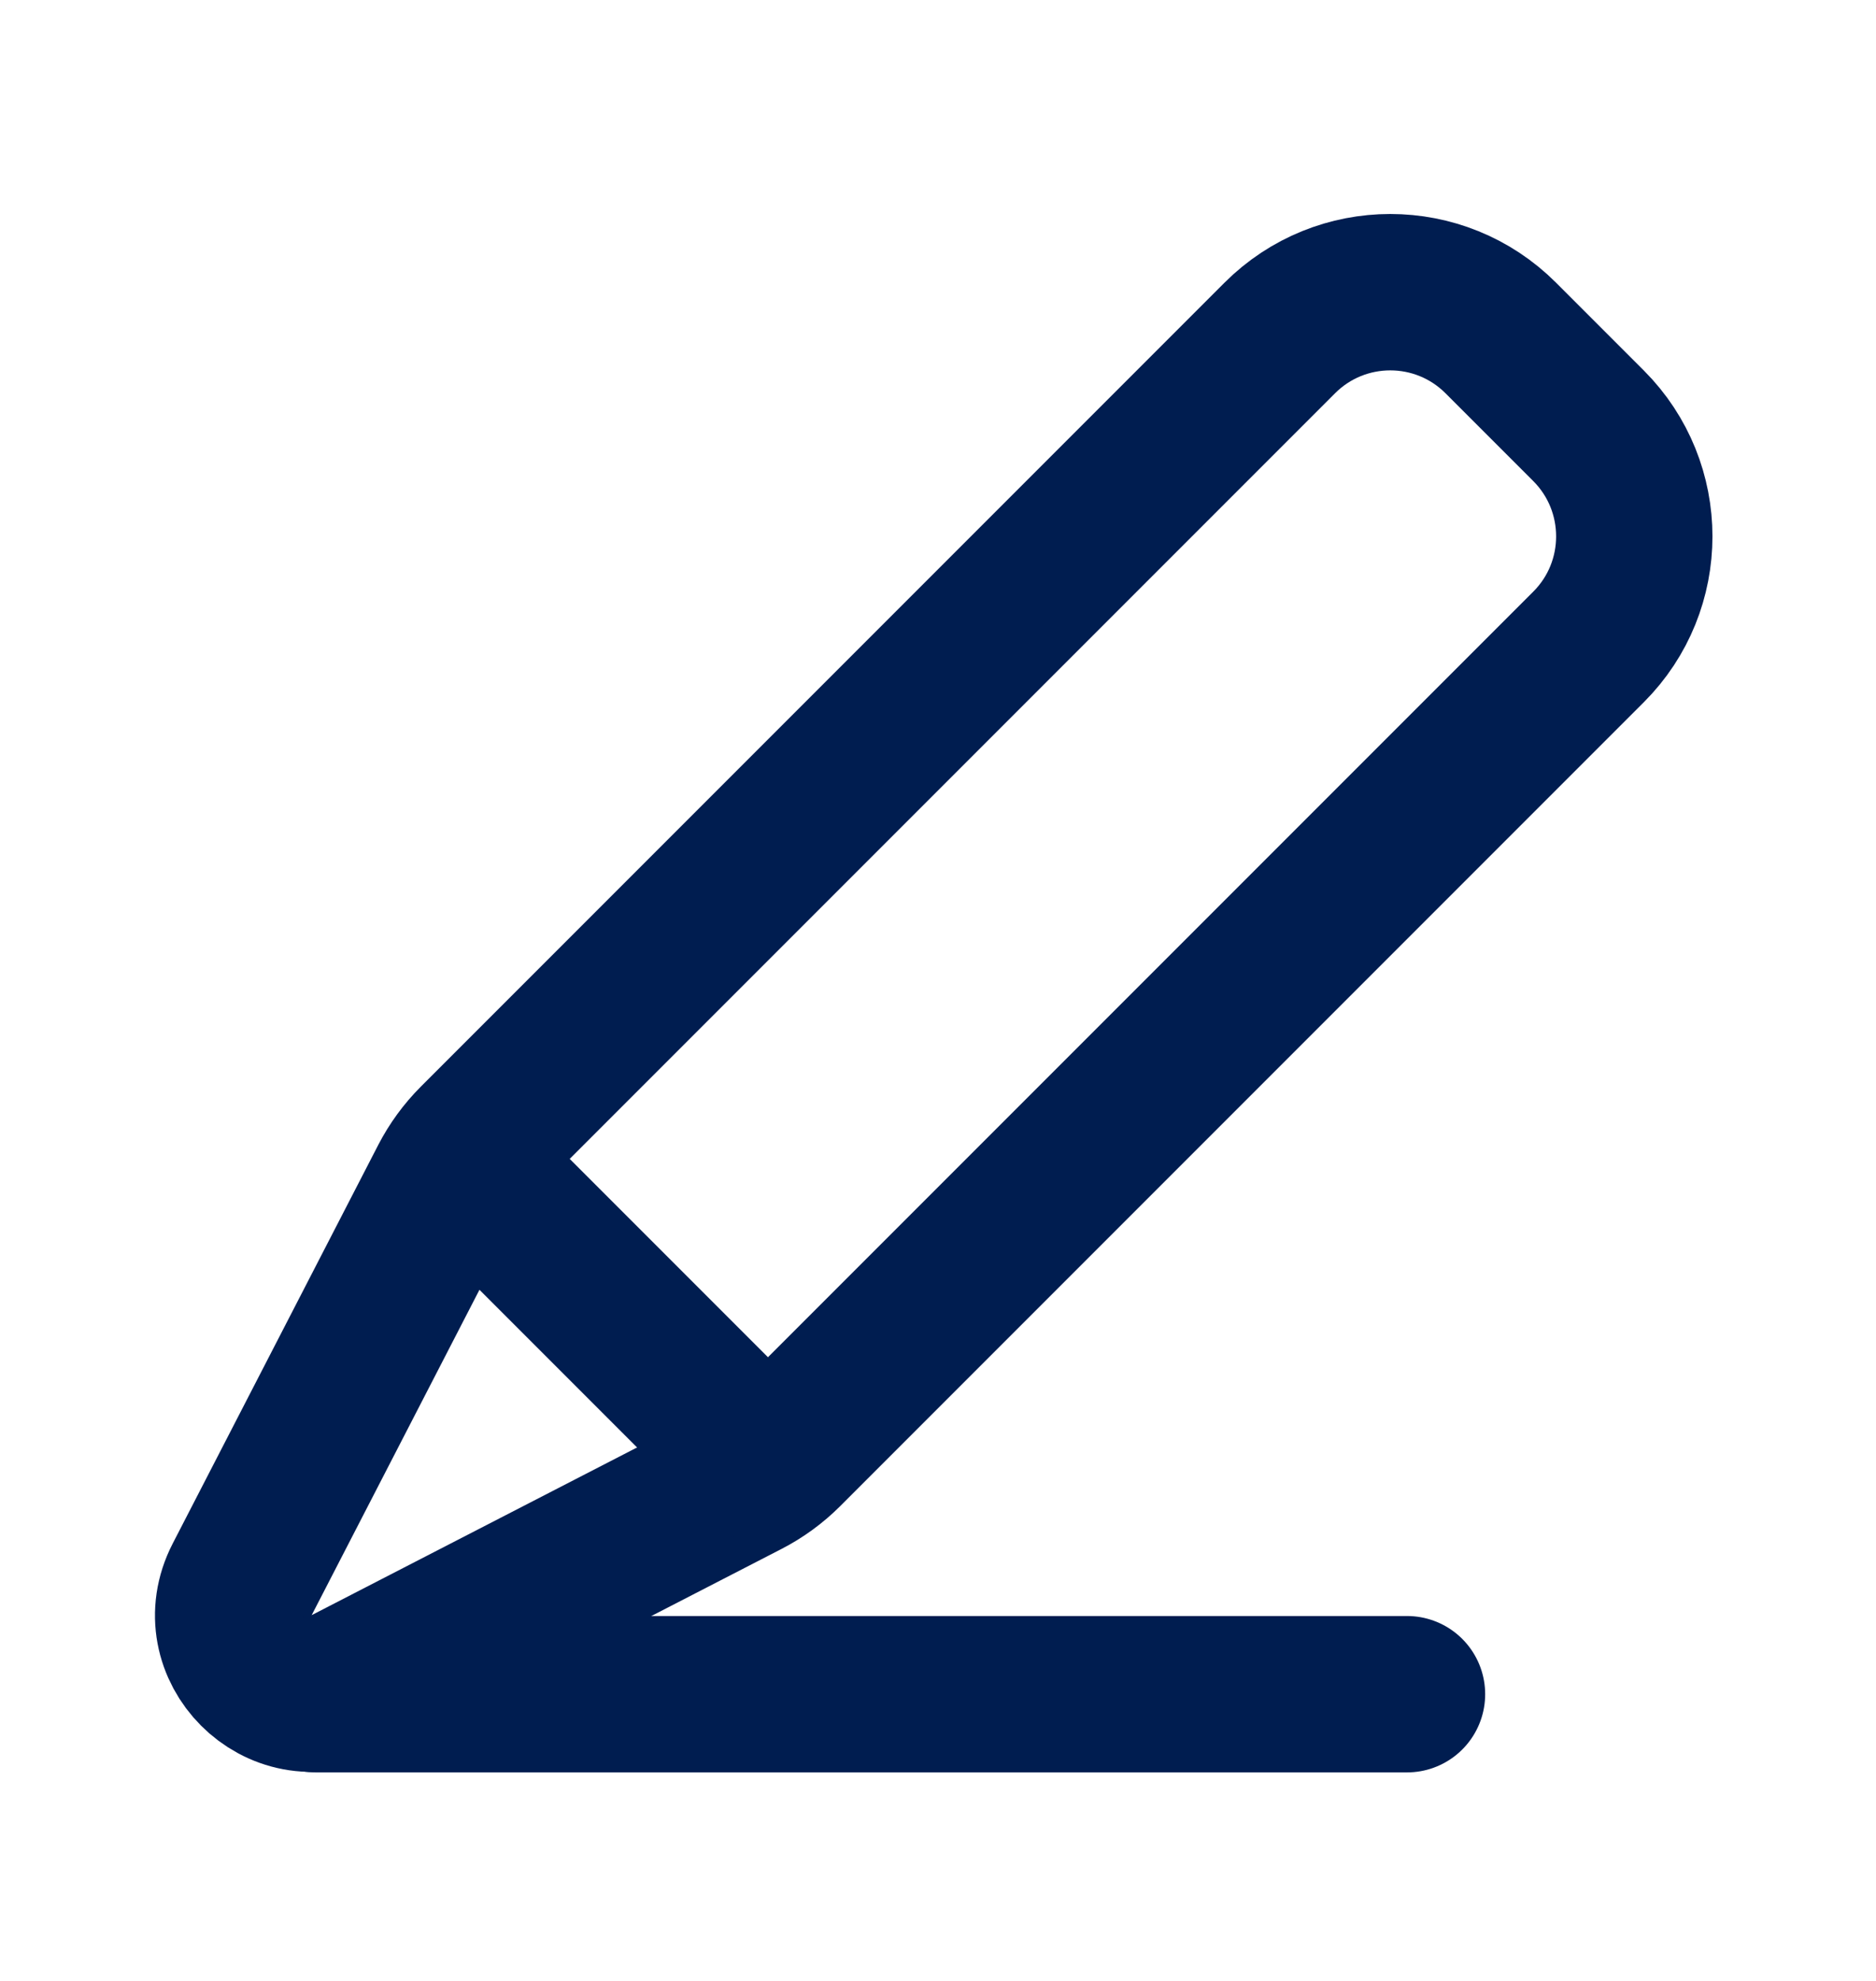
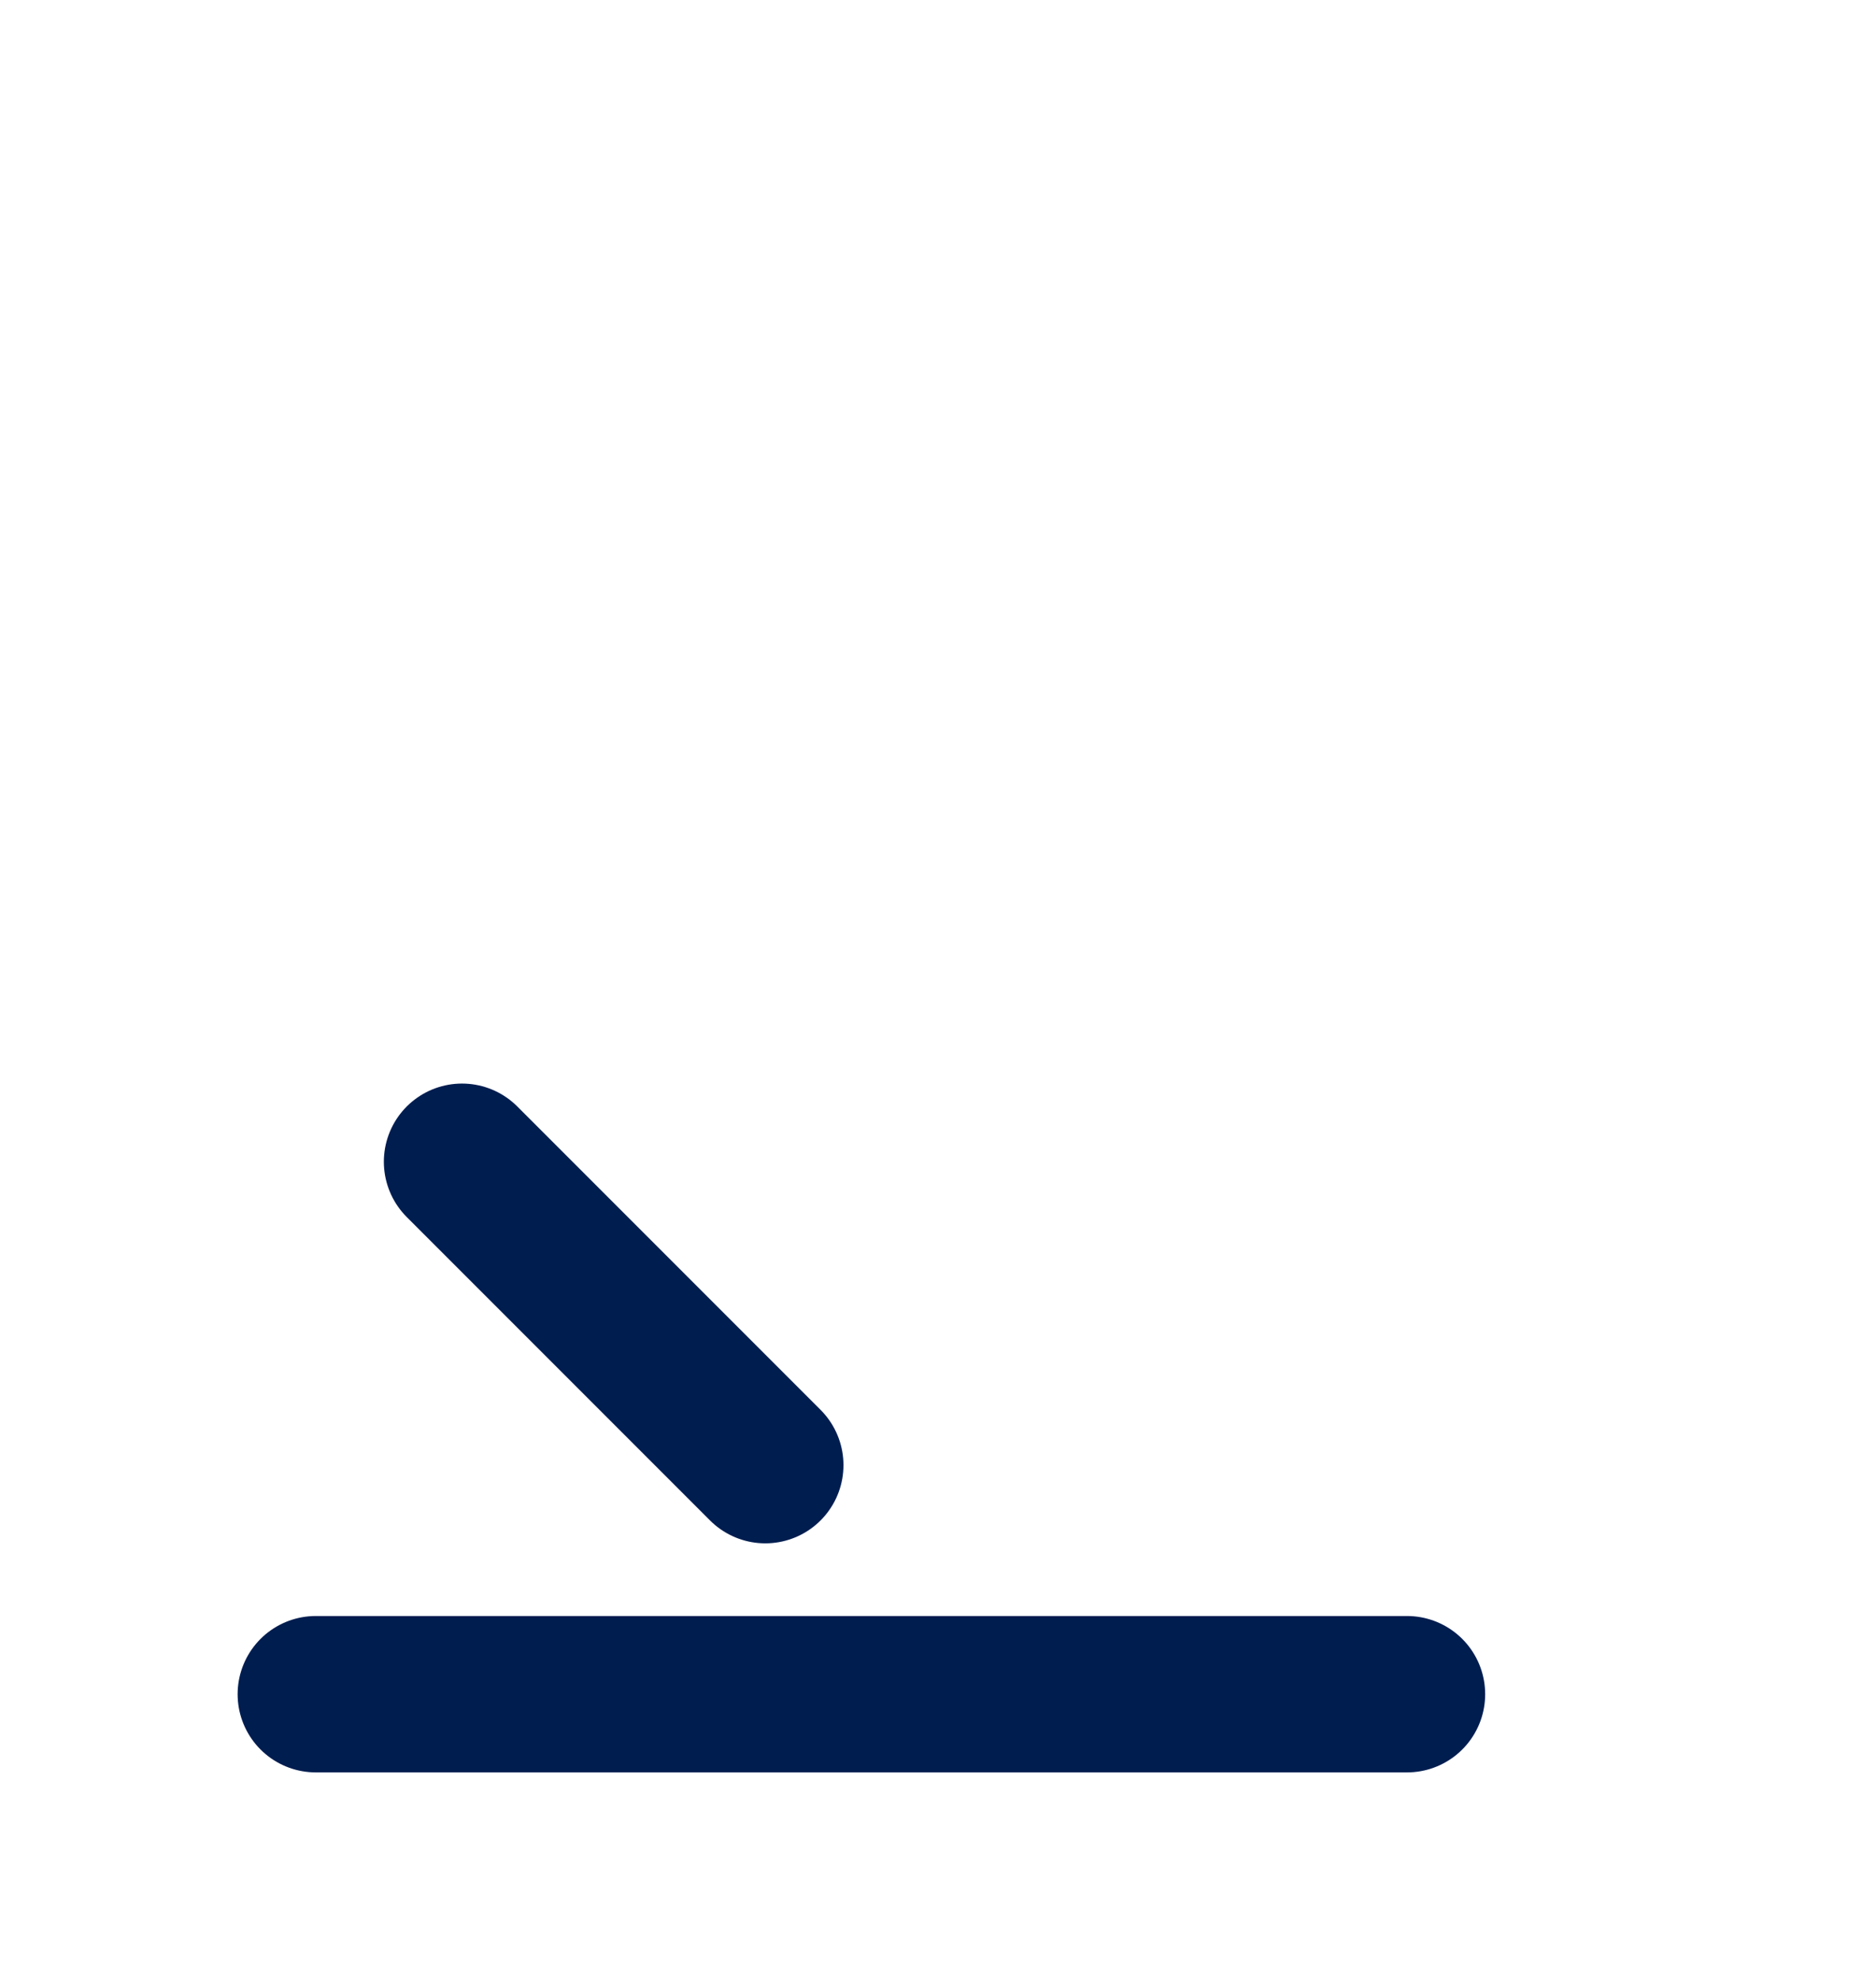
<svg xmlns="http://www.w3.org/2000/svg" width="18" height="19" viewBox="0 0 18 19" fill="none">
-   <path fill-rule="evenodd" clip-rule="evenodd" d="M7.532 13.915L15.242 6.205C15.827 5.62 15.827 4.67 15.242 4.084L14.4 3.242C13.814 2.656 12.865 2.656 12.279 3.242L4.568 10.953C4.459 11.062 4.367 11.188 4.296 11.325L2.324 15.148C1.989 15.796 2.684 16.492 3.333 16.159L7.157 14.189C7.296 14.117 7.422 14.025 7.532 13.915Z" stroke="#001D50" stroke-width="1.5" stroke-linecap="round" stroke-linejoin="round" />
  <path d="M4.433 11.143L7.343 14.053" stroke="#001D50" stroke-width="1.5" stroke-linecap="round" stroke-linejoin="round" />
  <path d="M13.5 16.25H3.03" stroke="#001D50" stroke-width="1.5" stroke-linecap="round" stroke-linejoin="round" />
</svg>